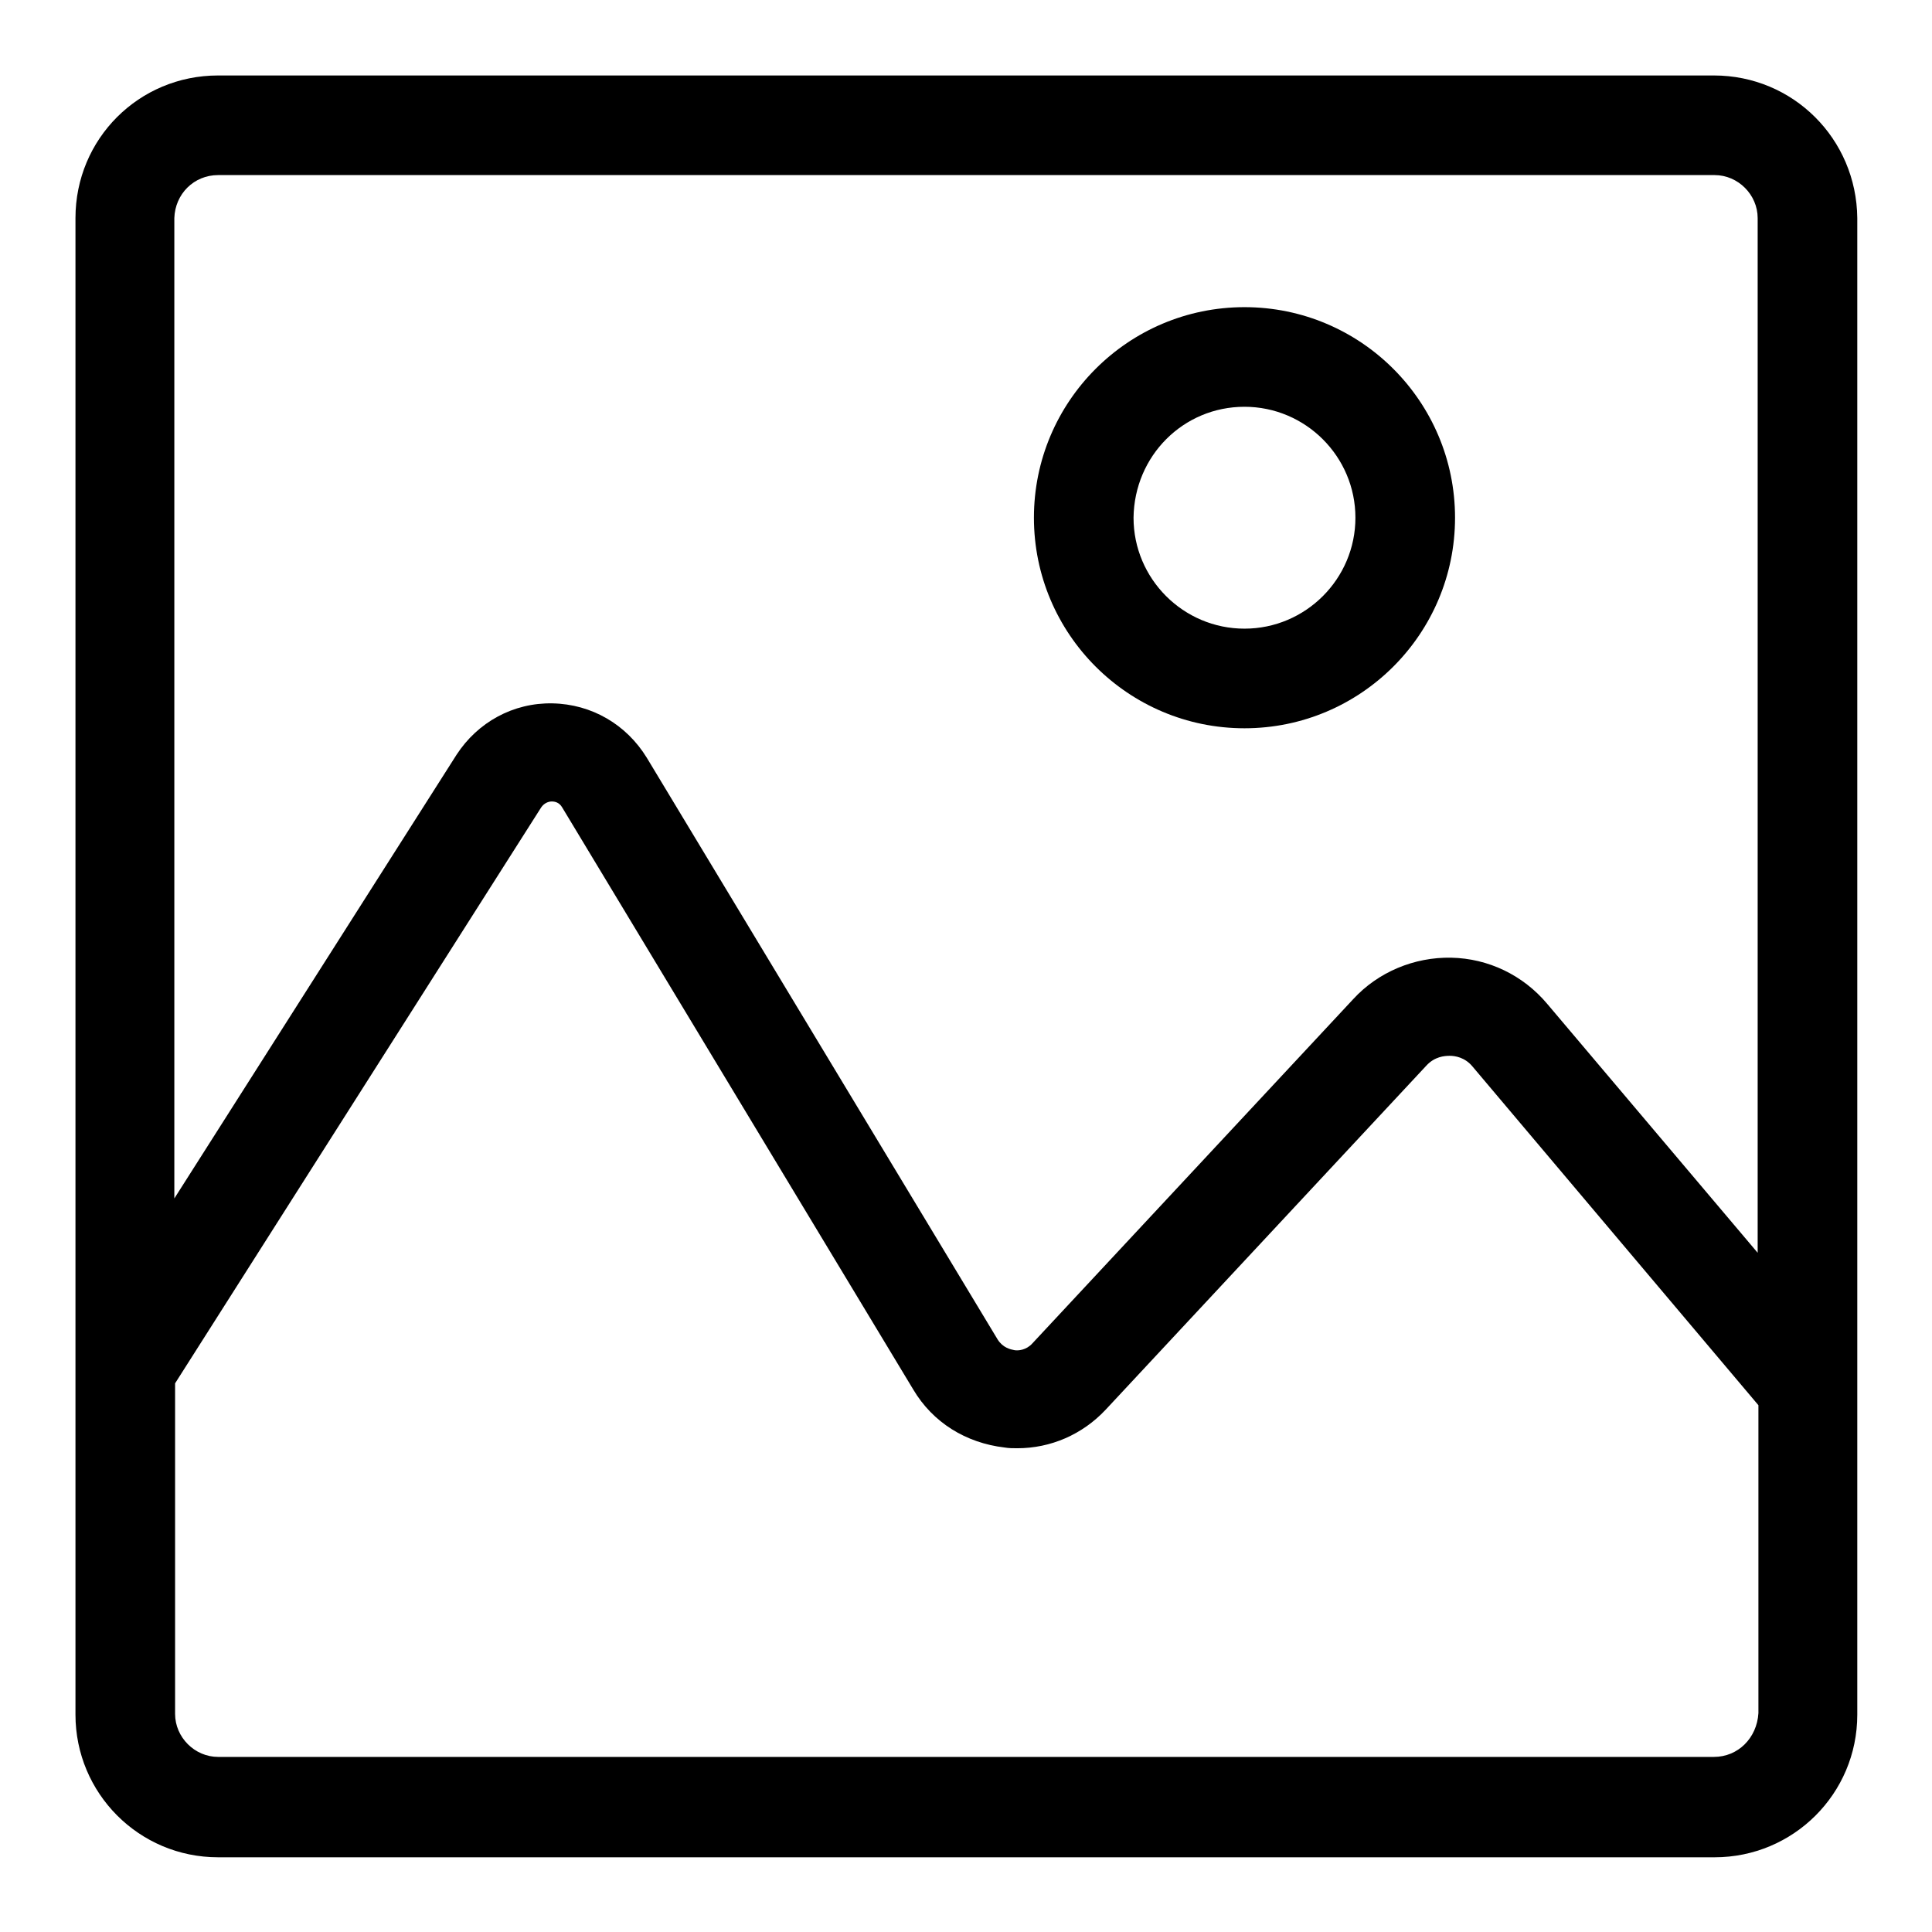
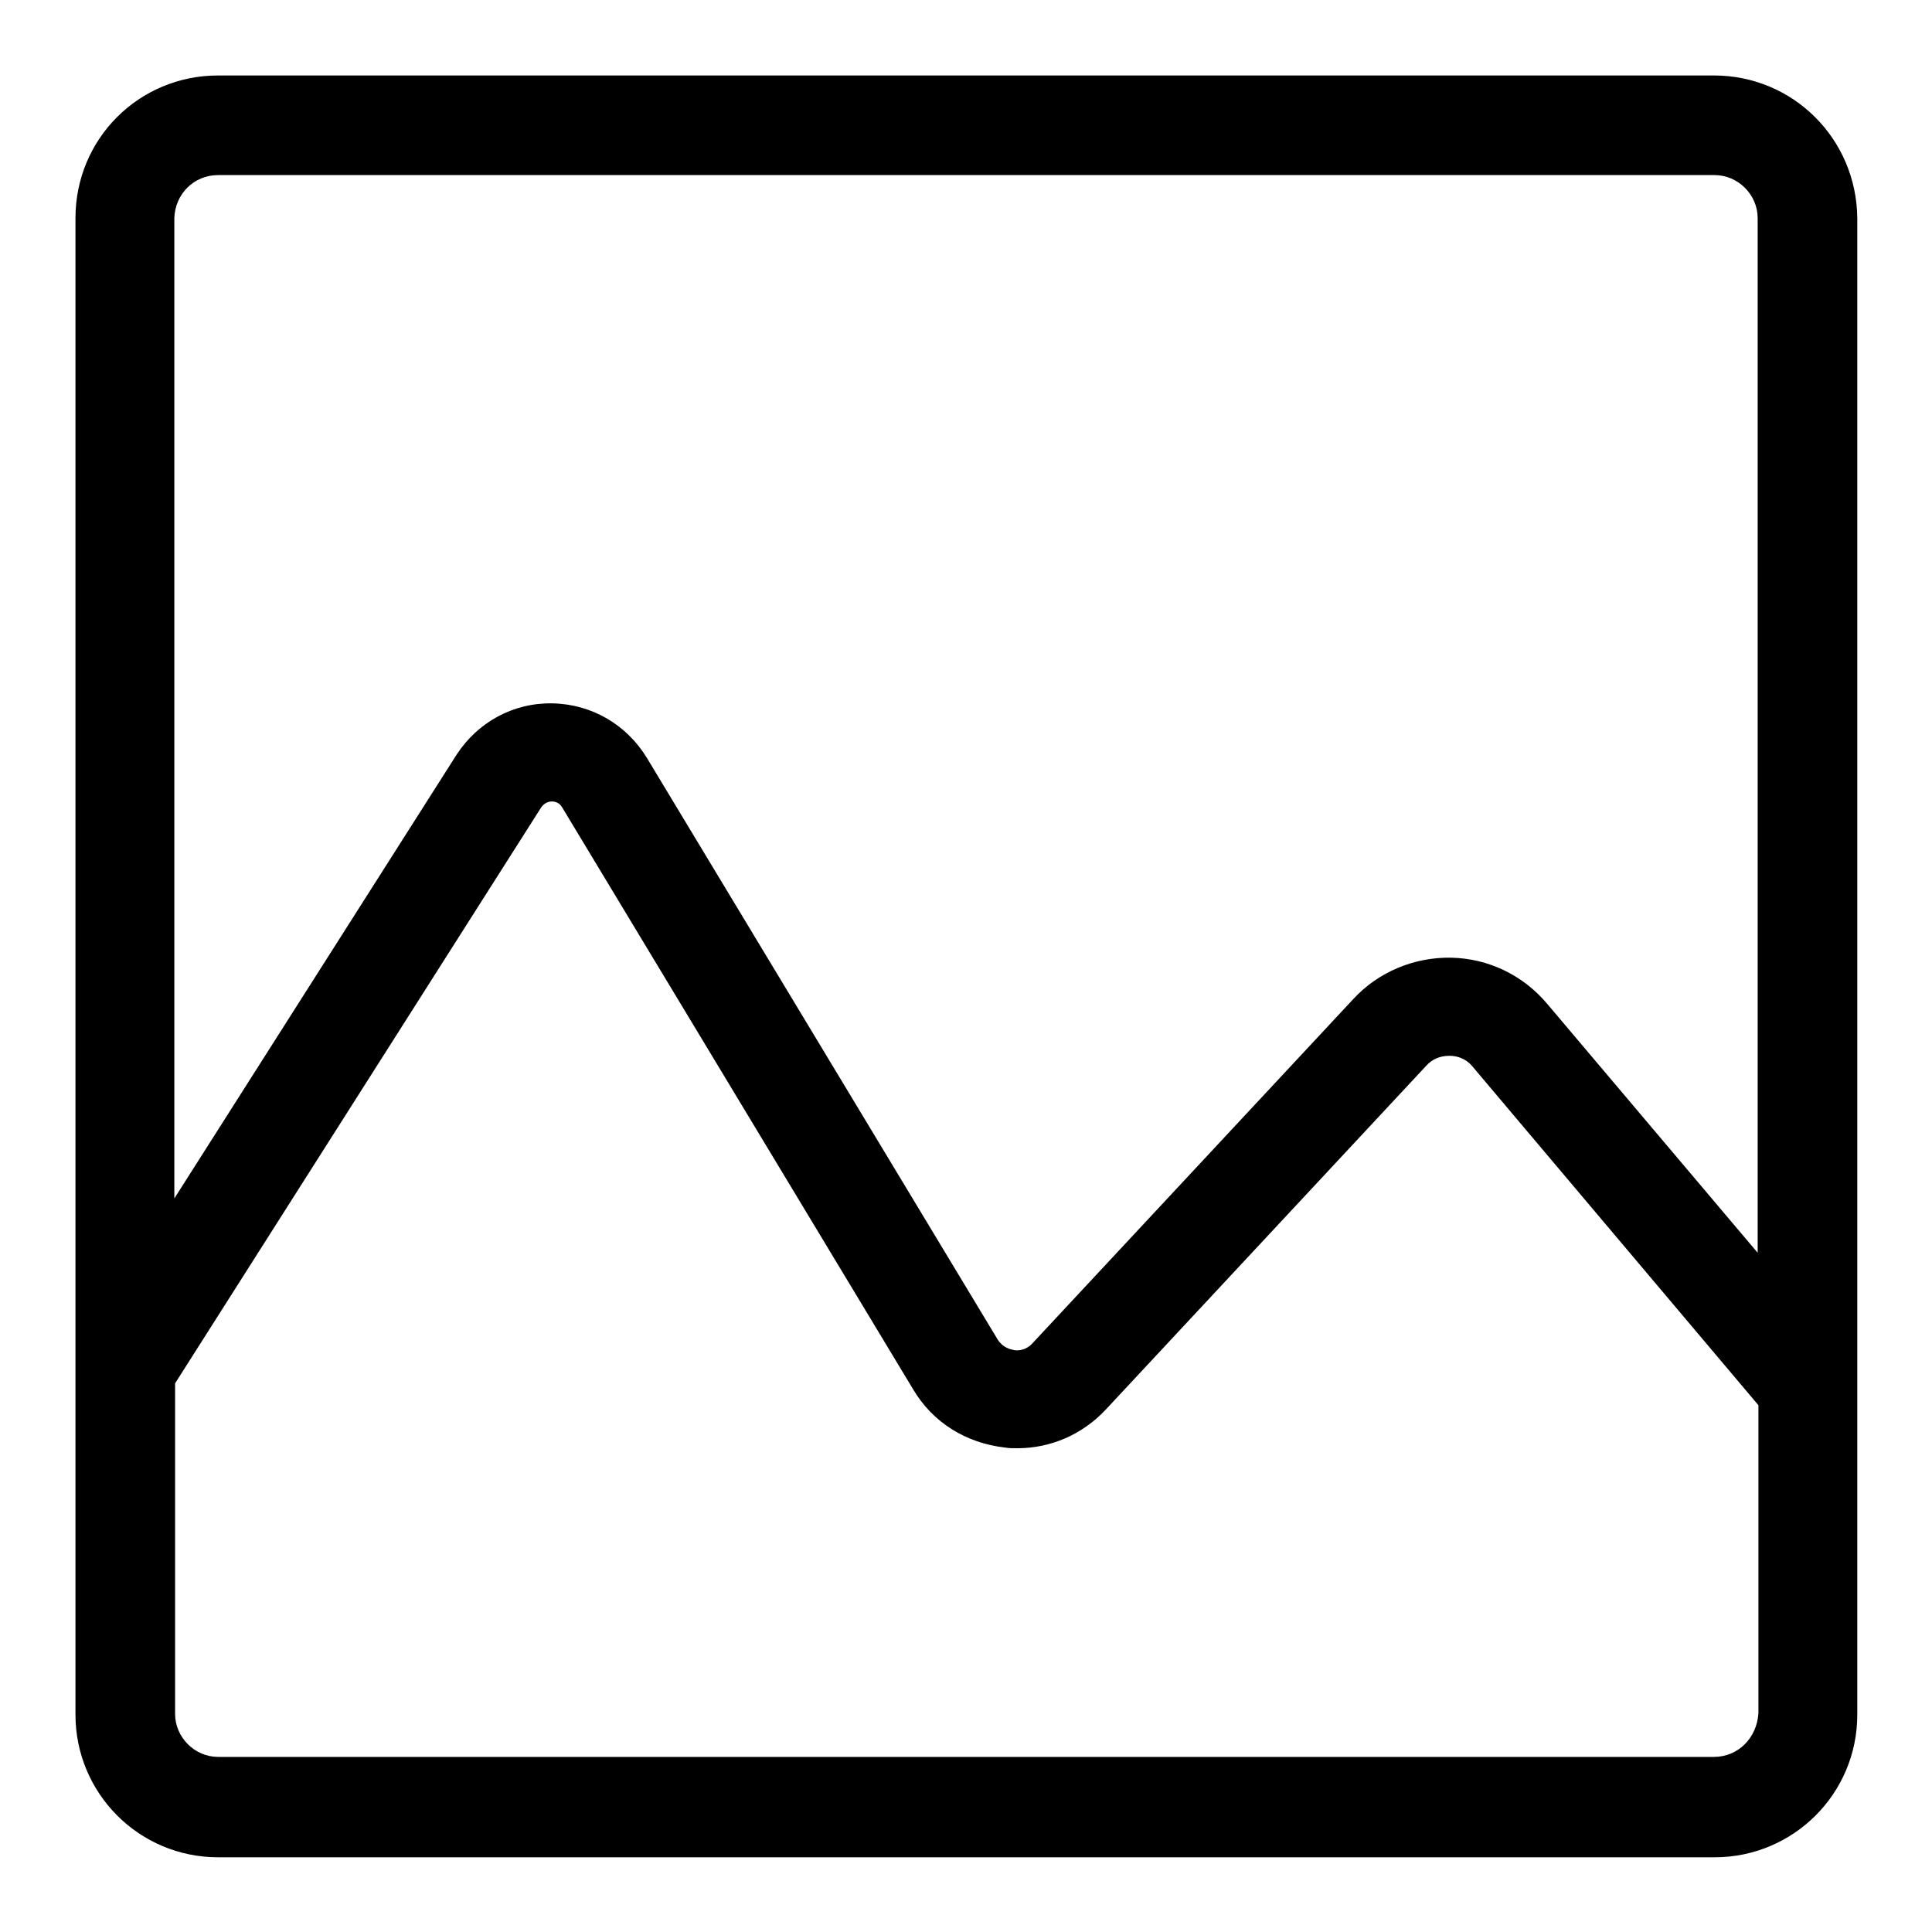
<svg xmlns="http://www.w3.org/2000/svg" version="1.1" x="0px" y="0px" viewBox="0 0 256 256" enable-background="new 0 0 256 256" xml:space="preserve">
  <g>
    <path fill="#000000" d="M227.1,10H28.9C18.4,10,10,18.4,10,28.9v198.3c0,10.4,8.4,18.9,18.9,18.9h198.3c10.4,0,18.9-8.4,18.9-18.9 V28.9C246,18.4,237.6,10,227.1,10z M28.9,23.2h198.3c3.1,0,5.7,2.6,5.7,5.7v137.1l-27.9-33c-3.2-3.8-7.8-6-12.7-6.1 c-4.9-0.1-9.7,1.9-13,5.5l-42.5,45.6c-0.8,0.9-1.9,1-2.4,0.9c-0.5-0.1-1.5-0.3-2.2-1.4l-46.5-77.1c-2.7-4.4-7.3-7.1-12.5-7.2 c-5.2-0.1-9.9,2.5-12.7,6.8l-37.4,58.8V28.9C23.2,25.7,25.7,23.2,28.9,23.2z M227.1,232.8H28.9c-3.1,0-5.7-2.6-5.7-5.7v-43.8 l48.5-76.3c0.4-0.6,1-0.8,1.4-0.8c0.4,0,1,0.1,1.4,0.8l46.5,77.1c2.6,4.4,7,7.1,12.1,7.7c0.6,0.1,1.1,0.1,1.7,0.1 c4.4,0,8.6-1.8,11.7-5.1l42.5-45.6c1.1-1.2,2.4-1.3,3.1-1.3c0.7,0,2,0.2,3,1.4l37.9,44.9v40.8C232.8,230.3,230.3,232.8,227.1,232.8 L227.1,232.8z" />
-     <path fill="#000000" d="M164.9,53.9c8.1,0,14.7,6.6,14.7,14.7s-6.6,14.7-14.7,14.7c-8.1,0-14.7-6.6-14.7-14.7 C150.3,60.4,156.8,53.9,164.9,53.9 M164.9,40.7c-15.4,0-27.9,12.5-27.9,27.9c0,15.4,12.5,27.9,27.9,27.9 c15.4,0,27.9-12.5,27.9-27.9C192.8,53.2,180.3,40.7,164.9,40.7z" />
  </g>
</svg>